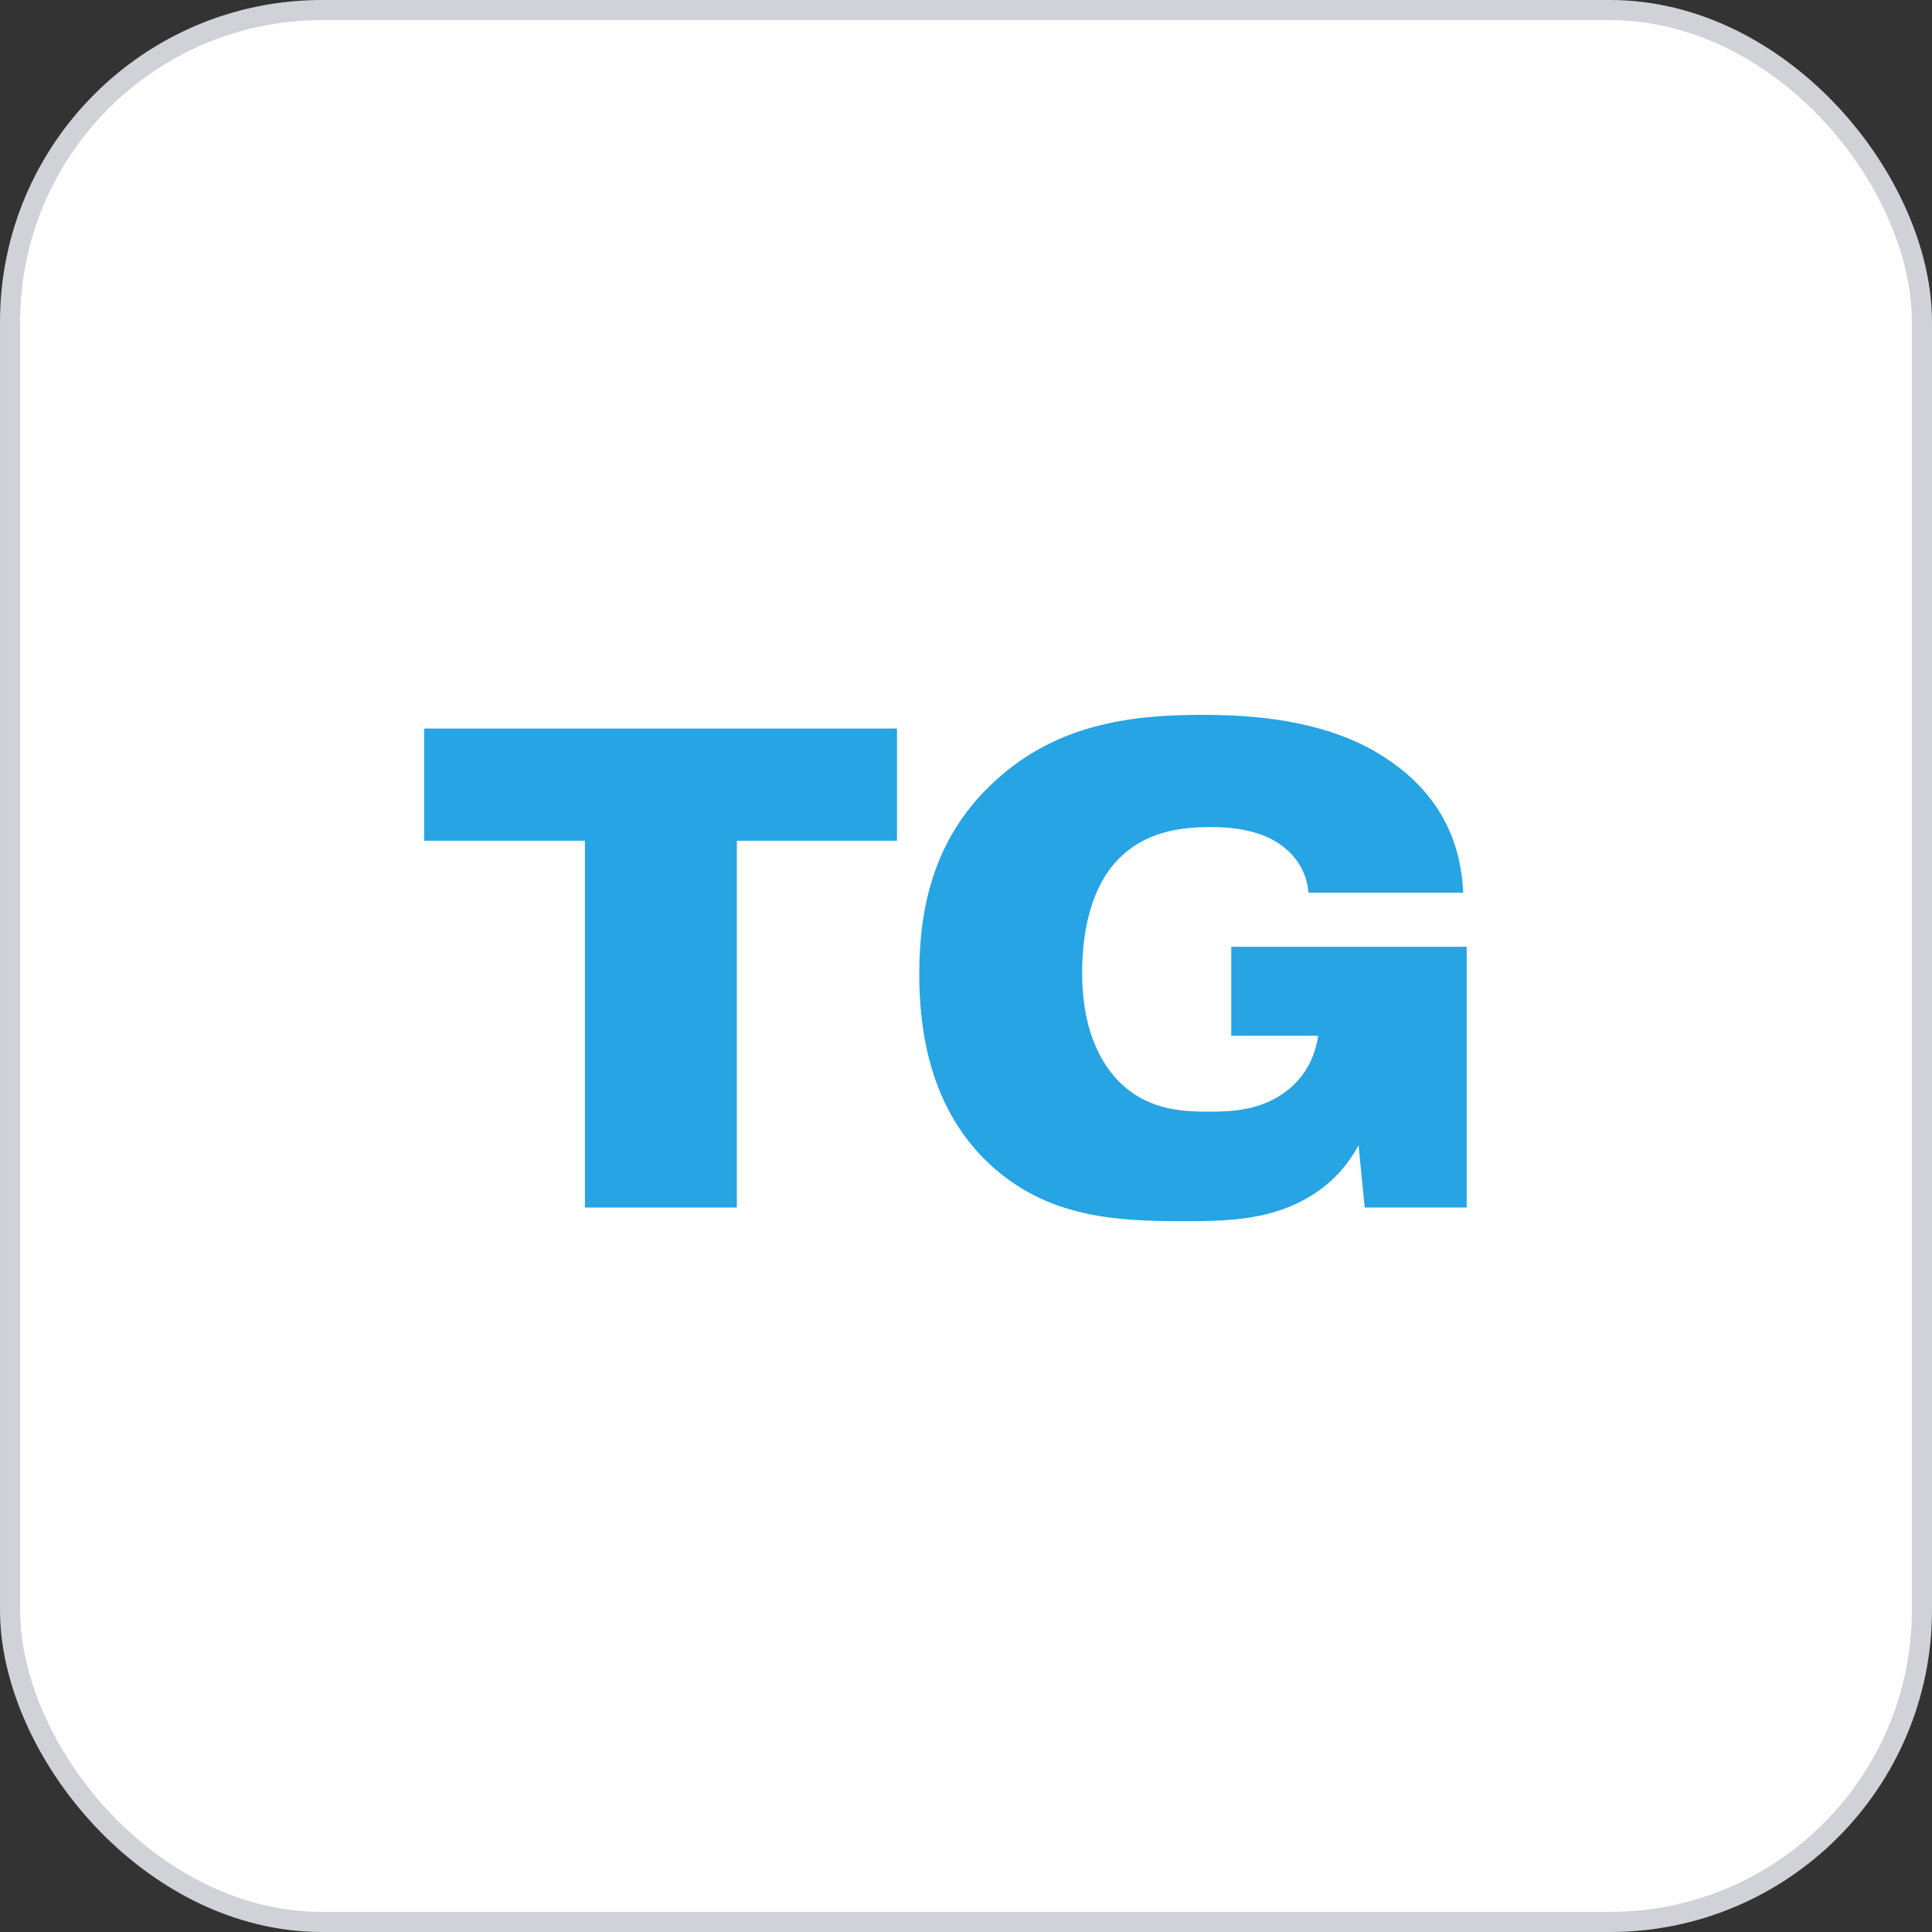
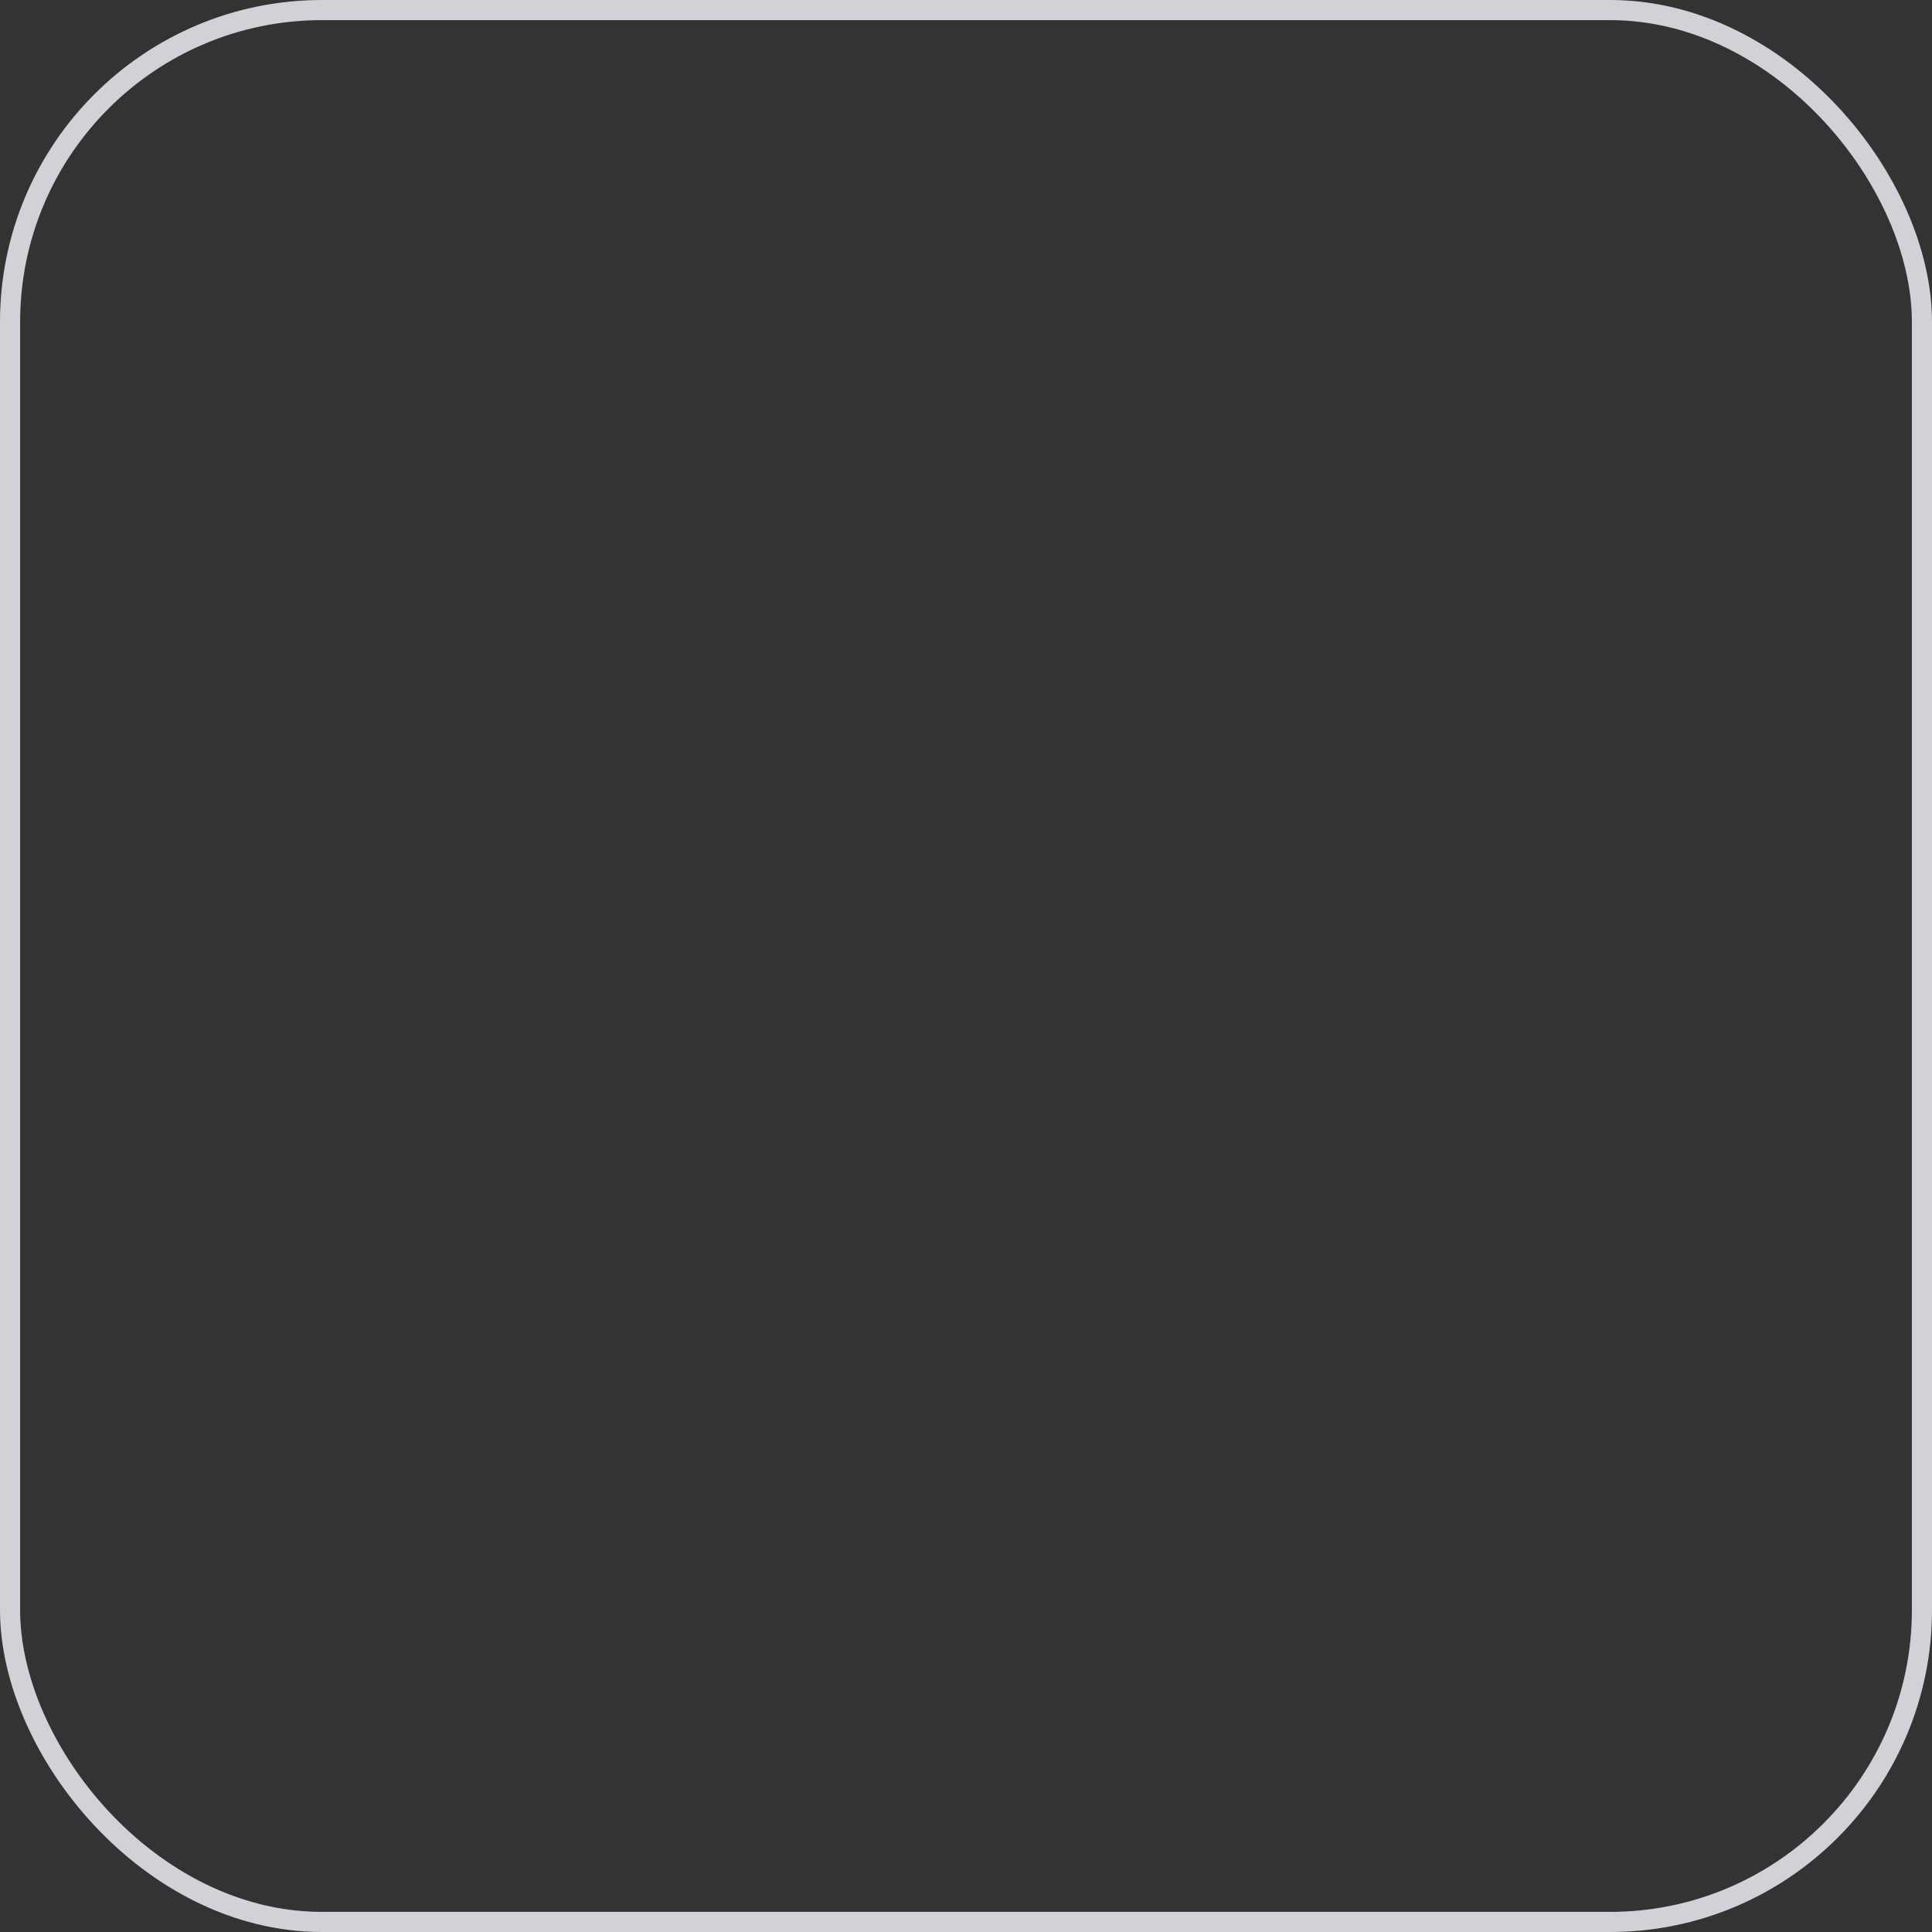
<svg xmlns="http://www.w3.org/2000/svg" width="48" height="48" viewBox="0 0 48 48" fill="none">
  <rect x="0" y="0" width="48" height="48" fill="#333333" stroke="none" />
-   <rect x="0.25" y="0.25" width="47.5" height="47.5" rx="7.75" fill="white" />
  <rect x="0.25" y="0.25" width="47.5" height="47.5" rx="7.75" stroke="#D0D2D8" stroke-width="0.5" />
-   <path d="M30.591 23.523H36.439V30H33.906L33.753 28.453C33.515 28.895 33.107 29.439 32.359 29.83C31.424 30.323 30.404 30.34 29.418 30.34C27.667 30.34 25.882 30.255 24.403 28.742C23.111 27.399 22.839 25.631 22.839 24.203C22.839 22.554 23.196 20.871 24.607 19.511C26.171 17.998 28.058 17.76 29.86 17.76C31.186 17.76 32.886 17.896 34.263 18.729C35.963 19.766 36.303 21.16 36.354 22.18H32.512C32.478 21.84 32.342 21.33 31.747 20.939C31.237 20.616 30.608 20.548 30.081 20.548C29.35 20.548 28.449 20.65 27.769 21.364C27.157 21.993 26.885 23.03 26.885 24.169C26.885 25.529 27.31 26.345 27.752 26.821C28.449 27.552 29.265 27.62 30.047 27.62C30.659 27.62 31.288 27.569 31.866 27.178C32.308 26.872 32.648 26.413 32.75 25.733H30.591V23.523Z" fill="#26A4E3" />
-   <path d="M14.533 20.888H10.538V18.1H22.285V20.888H18.307V30H14.533V20.888Z" fill="#26A4E3" />
</svg>